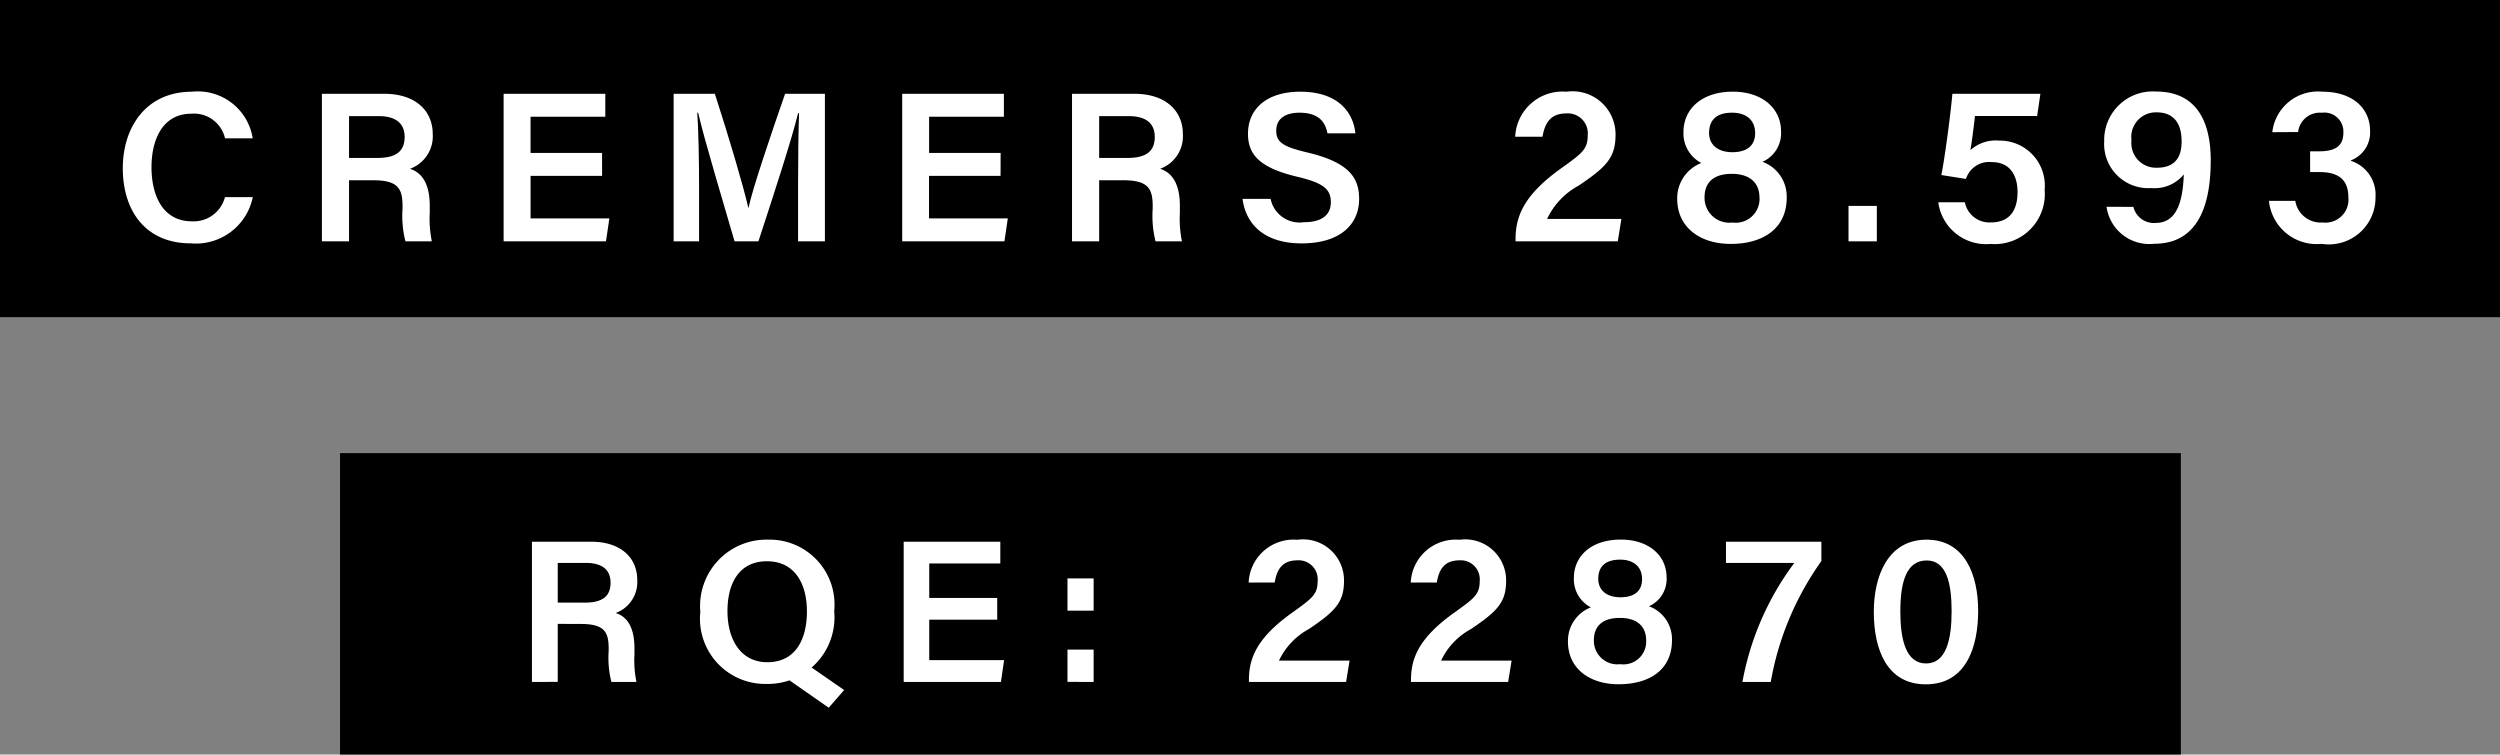
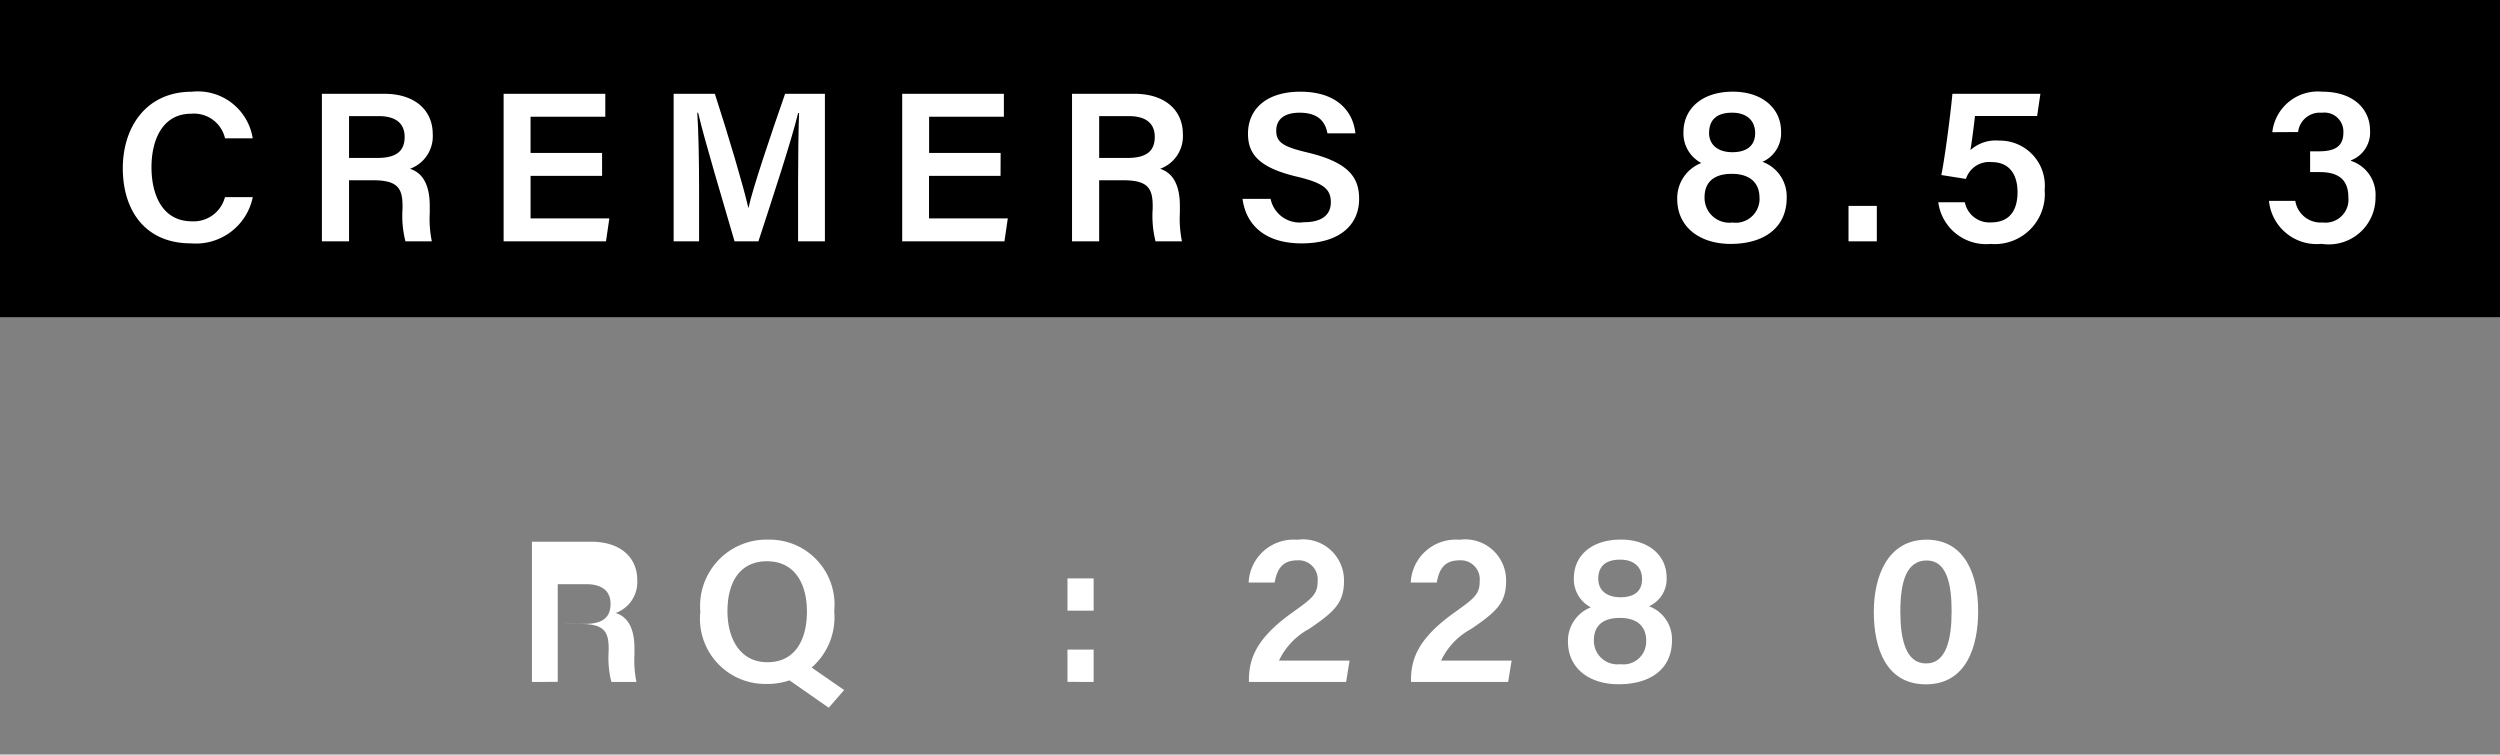
<svg xmlns="http://www.w3.org/2000/svg" width="109.895" height="33.168" viewBox="0 0 109.895 33.168">
  <rect x="0" y="0" width="109.895" height="33.168" fill="#808080" stroke="none" />
  <g transform="translate(-1270.053 -8397.082)">
    <g transform="translate(150.935 7628.632)">
      <rect width="13.942" height="109.895" transform="translate(1229.012 768.45) rotate(90)" />
      <g transform="translate(1124.517 772.48)">
        <path d="M1132.984,779.171a2.552,2.552,0,0,1-2.723,2.032c-2.017,0-2.991-1.461-2.991-3.3,0-1.773.995-3.366,3.046-3.366a2.44,2.44,0,0,1,2.664,2.049h-1.216a1.4,1.4,0,0,0-1.488-1.081c-1.25,0-1.745,1.13-1.745,2.355,0,1.157.445,2.375,1.782,2.375a1.422,1.422,0,0,0,1.448-1.064Z" transform="translate(-1127.271 -774.536)" fill="#fff" />
        <path d="M1141.678,778.478v2.685h-1.193v-6.486h2.743c1.385,0,2.129.76,2.129,1.765a1.52,1.52,0,0,1-1,1.532c.392.126.869.481.869,1.63v.306a4.957,4.957,0,0,0,.091,1.252h-1.16a4.52,4.52,0,0,1-.127-1.434v-.11c0-.782-.207-1.14-1.293-1.14Zm0-.982h1.256c.844,0,1.188-.319,1.188-.926,0-.583-.381-.911-1.133-.911h-1.311Z" transform="translate(-1131.734 -774.584)" fill="#fff" />
        <path d="M1156.876,778.285h-3.144v1.87h3.463l-.148,1.008h-4.5v-6.486h4.47v1.008h-3.286v1.592h3.144Z" transform="translate(-1135.808 -774.584)" fill="#fff" />
        <path d="M1169.3,778.616c0-1.14.016-2.375.044-3.091h-.042c-.3,1.23-1.081,3.6-1.745,5.637h-1.05c-.5-1.735-1.317-4.423-1.6-5.653h-.038c.053.757.079,2.128.079,3.24v2.413h-1.118v-6.486h1.811c.585,1.8,1.266,4.091,1.47,5.009h.012c.157-.774.99-3.245,1.607-5.009h1.749v6.486H1169.3Z" transform="translate(-1139.617 -774.584)" fill="#fff" />
        <path d="M1183.323,778.285h-3.144v1.87h3.463l-.148,1.008H1179v-6.486h4.47v1.008h-3.287v1.592h3.144Z" transform="translate(-1144.74 -774.584)" fill="#fff" />
        <path d="M1191.467,778.478v2.685h-1.193v-6.486h2.742c1.386,0,2.13.76,2.13,1.765a1.521,1.521,0,0,1-1,1.532c.392.126.869.481.869,1.63v.306a4.924,4.924,0,0,0,.091,1.252h-1.16a4.53,4.53,0,0,1-.126-1.434v-.11c0-.782-.207-1.14-1.293-1.14Zm0-.982h1.256c.844,0,1.188-.319,1.188-.926,0-.583-.38-.911-1.133-.911h-1.311Z" transform="translate(-1148.549 -774.584)" fill="#fff" />
        <path d="M1202.828,779.247a1.3,1.3,0,0,0,1.462,1.027c.839,0,1.186-.357,1.186-.879,0-.57-.315-.846-1.49-1.123-1.683-.4-2.152-1-2.152-1.889,0-1.073.8-1.846,2.3-1.846,1.661,0,2.33.914,2.421,1.83h-1.229c-.084-.46-.353-.907-1.227-.907-.644,0-1.023.276-1.023.791s.307.707,1.385.962c1.874.446,2.258,1.154,2.258,2.04,0,1.137-.855,1.952-2.525,1.952-1.641,0-2.452-.838-2.6-1.956Z" transform="translate(-1152.374 -774.536)" fill="#fff" />
-         <path d="M1219.706,781.116v-.079c0-1.009.353-1.948,1.994-3.123.913-.655,1.179-.838,1.179-1.45a.879.879,0,0,0-.93-.972c-.682,0-.948.387-1.058,1.025h-1.2a2.08,2.08,0,0,1,2.252-1.978,1.889,1.889,0,0,1,2.159,1.893c0,1-.4,1.415-1.625,2.236a3.241,3.241,0,0,0-1.384,1.462h3.267l-.16.985Z" transform="translate(-1158.485 -774.537)" fill="#fff" />
        <path d="M1230.443,779.245a1.657,1.657,0,0,1,1.06-1.574,1.464,1.464,0,0,1-.785-1.357c0-1.009.791-1.778,2.173-1.778,1.279,0,2.117.726,2.117,1.749a1.377,1.377,0,0,1-.816,1.334,1.624,1.624,0,0,1,1.064,1.575c0,1.362-1.046,2.034-2.462,2.034C1231.472,781.228,1230.443,780.521,1230.443,779.245Zm1.4-2.9c0,.493.348.851,1.026.851.663,0,1-.316,1-.836,0-.558-.372-.9-1.012-.9C1232.17,775.459,1231.845,775.784,1231.845,776.348Zm2.217,2.858c0-.685-.45-1.055-1.215-1.055-.853,0-1.2.422-1.2,1.029a1.09,1.09,0,0,0,1.222,1.111A1.05,1.05,0,0,0,1234.062,779.206Z" transform="translate(-1162.115 -774.536)" fill="#fff" />
        <path d="M1241.813,783.675v-1.558h1.244v1.558Z" transform="translate(-1165.955 -777.096)" fill="#fff" />
        <path d="M1252.121,775.652h-2.733c-.058.532-.146,1.182-.2,1.5a1.663,1.663,0,0,1,1.258-.417,1.977,1.977,0,0,1,2.005,2.16,2.2,2.2,0,0,1-2.376,2.382,2.119,2.119,0,0,1-2.3-1.831h1.168a1.1,1.1,0,0,0,1.144.885c.834,0,1.172-.541,1.172-1.336,0-.66-.277-1.315-1.135-1.315a1.069,1.069,0,0,0-1.133.739l-1.082-.171c.149-.725.395-2.58.487-3.57h3.868Z" transform="translate(-1167.971 -774.584)" fill="#fff" />
-         <path d="M1260.069,779.6a.923.923,0,0,0,.984.705c1.016,0,1.194-1.154,1.232-2.132a1.661,1.661,0,0,1-1.434.6,1.939,1.939,0,0,1-2.065-2.058,2.133,2.133,0,0,1,2.282-2.185c1.692,0,2.4,1.2,2.4,3.023,0,1.613-.364,3.668-2.48,3.668a1.9,1.9,0,0,1-2.1-1.626Zm-.084-2.934a1.084,1.084,0,0,0,1.113,1.213c.7,0,1.091-.356,1.091-1.153,0-.6-.2-1.281-1.1-1.281A1.082,1.082,0,0,0,1259.984,776.667Z" transform="translate(-1171.688 -774.536)" fill="#fff" />
        <path d="M1269.868,776.317a2.016,2.016,0,0,1,2.189-1.781c1.416,0,2.107.8,2.107,1.7a1.307,1.307,0,0,1-.837,1.317v.025a1.562,1.562,0,0,1,1.078,1.586,2.054,2.054,0,0,1-2.371,2.061,2.108,2.108,0,0,1-2.313-1.889h1.158a1.13,1.13,0,0,0,1.205.95,1.011,1.011,0,0,0,1.128-1.1c0-.689-.334-1.115-1.252-1.115h-.43v-.914h.4c.739,0,1.062-.256,1.062-.823a.834.834,0,0,0-.946-.872.961.961,0,0,0-1.044.848Z" transform="translate(-1175.381 -774.536)" fill="#fff" />
      </g>
    </g>
    <g transform="translate(1264.377 5179.646)">
-       <rect width="13.25" height="80.92" transform="translate(101.543 3237.354) rotate(90)" />
-       <path d="M30.193,3244.86v2.551H29.059v-6.162h2.606c1.317,0,2.023.721,2.023,1.676a1.447,1.447,0,0,1-.948,1.457c.373.119.825.457.825,1.548v.291a4.686,4.686,0,0,0,.087,1.19h-1.1a4.286,4.286,0,0,1-.12-1.363v-.1c0-.744-.2-1.084-1.229-1.084Zm0-.934h1.194c.8,0,1.128-.3,1.128-.878,0-.555-.361-.867-1.076-.867H30.193Z" fill="#fff" />
+       <path d="M30.193,3244.86v2.551H29.059v-6.162h2.606c1.317,0,2.023.721,2.023,1.676a1.447,1.447,0,0,1-.948,1.457c.373.119.825.457.825,1.548v.291a4.686,4.686,0,0,0,.087,1.19h-1.1a4.286,4.286,0,0,1-.12-1.363v-.1c0-.744-.2-1.084-1.229-1.084Zh1.194c.8,0,1.128-.3,1.128-.878,0-.555-.361-.867-1.076-.867H30.193Z" fill="#fff" />
      <path d="M42.346,3244.3a2.929,2.929,0,0,1-2.985,3.2,2.867,2.867,0,0,1-2.9-3.171,2.918,2.918,0,0,1,2.986-3.171A2.853,2.853,0,0,1,42.346,3244.3Zm-4.692,0c0,1.247.581,2.246,1.753,2.246,1.27,0,1.74-1.056,1.74-2.23,0-1.221-.535-2.208-1.754-2.208S37.654,3243.063,37.654,3244.3Zm3.354,2.239,1.774,1.23-.677.777-2.14-1.492Z" fill="#fff" />
-       <path d="M49.512,3244.676H46.524v1.778h3.29l-.139.957H45.4v-6.162h4.248v.957H46.524v1.513h2.988Z" fill="#fff" />
      <path d="M52.6,3244.28v-1.418H53.75v1.418Zm0,3.131v-1.42H53.75v1.42Z" fill="#fff" />
      <path d="M60.576,3247.411v-.075c0-.958.336-1.851,1.9-2.967.868-.623,1.12-.8,1.12-1.378a.836.836,0,0,0-.884-.924c-.648,0-.9.367-1.005.975H60.564a1.977,1.977,0,0,1,2.141-1.879,1.8,1.8,0,0,1,2.051,1.8c0,.947-.384,1.343-1.544,2.124a3.074,3.074,0,0,0-1.315,1.389H65l-.152.936Z" fill="#fff" />
      <path d="M67.7,3247.411v-.075c0-.958.336-1.851,1.9-2.967.868-.623,1.12-.8,1.12-1.378a.836.836,0,0,0-.884-.924c-.648,0-.9.367-1,.975H67.69a1.977,1.977,0,0,1,2.141-1.879,1.8,1.8,0,0,1,2.051,1.8c0,.947-.384,1.343-1.544,2.124a3.074,3.074,0,0,0-1.315,1.389h3.1l-.152.936Z" fill="#fff" />
      <path d="M74.6,3245.634a1.577,1.577,0,0,1,1.007-1.5,1.389,1.389,0,0,1-.747-1.289c0-.958.752-1.69,2.066-1.69,1.215,0,2.01.69,2.01,1.662a1.309,1.309,0,0,1-.775,1.269,1.541,1.541,0,0,1,1.012,1.495c0,1.3-.994,1.933-2.34,1.933C75.577,3247.518,74.6,3246.846,74.6,3245.634Zm3.439-.036c0-.652-.428-1-1.154-1-.811,0-1.145.4-1.145.979a1.034,1.034,0,0,0,1.16,1.055A1,1,0,0,0,78.038,3245.6Zm-2.106-2.716c0,.468.33.808.975.808s.95-.3.95-.795c0-.529-.353-.858-.962-.858C76.24,3242.037,75.932,3242.346,75.932,3242.882Z" fill="#fff" />
-       <path d="M85.74,3241.249v.851a13.023,13.023,0,0,0-2.225,5.311H82.27a12.449,12.449,0,0,1,2.281-5.23H81.546v-.932Z" fill="#fff" />
      <path d="M92.632,3244.292c0,1.545-.505,3.226-2.3,3.226-1.72,0-2.287-1.543-2.287-3.188,0-1.542.6-3.171,2.32-3.171C92.046,3241.159,92.632,3242.7,92.632,3244.292Zm-3.421.028c0,1.216.238,2.28,1.131,2.28s1.123-1.066,1.123-2.3c0-1.194-.214-2.227-1.094-2.227S89.211,3242.983,89.211,3244.32Z" fill="#fff" />
    </g>
  </g>
</svg>